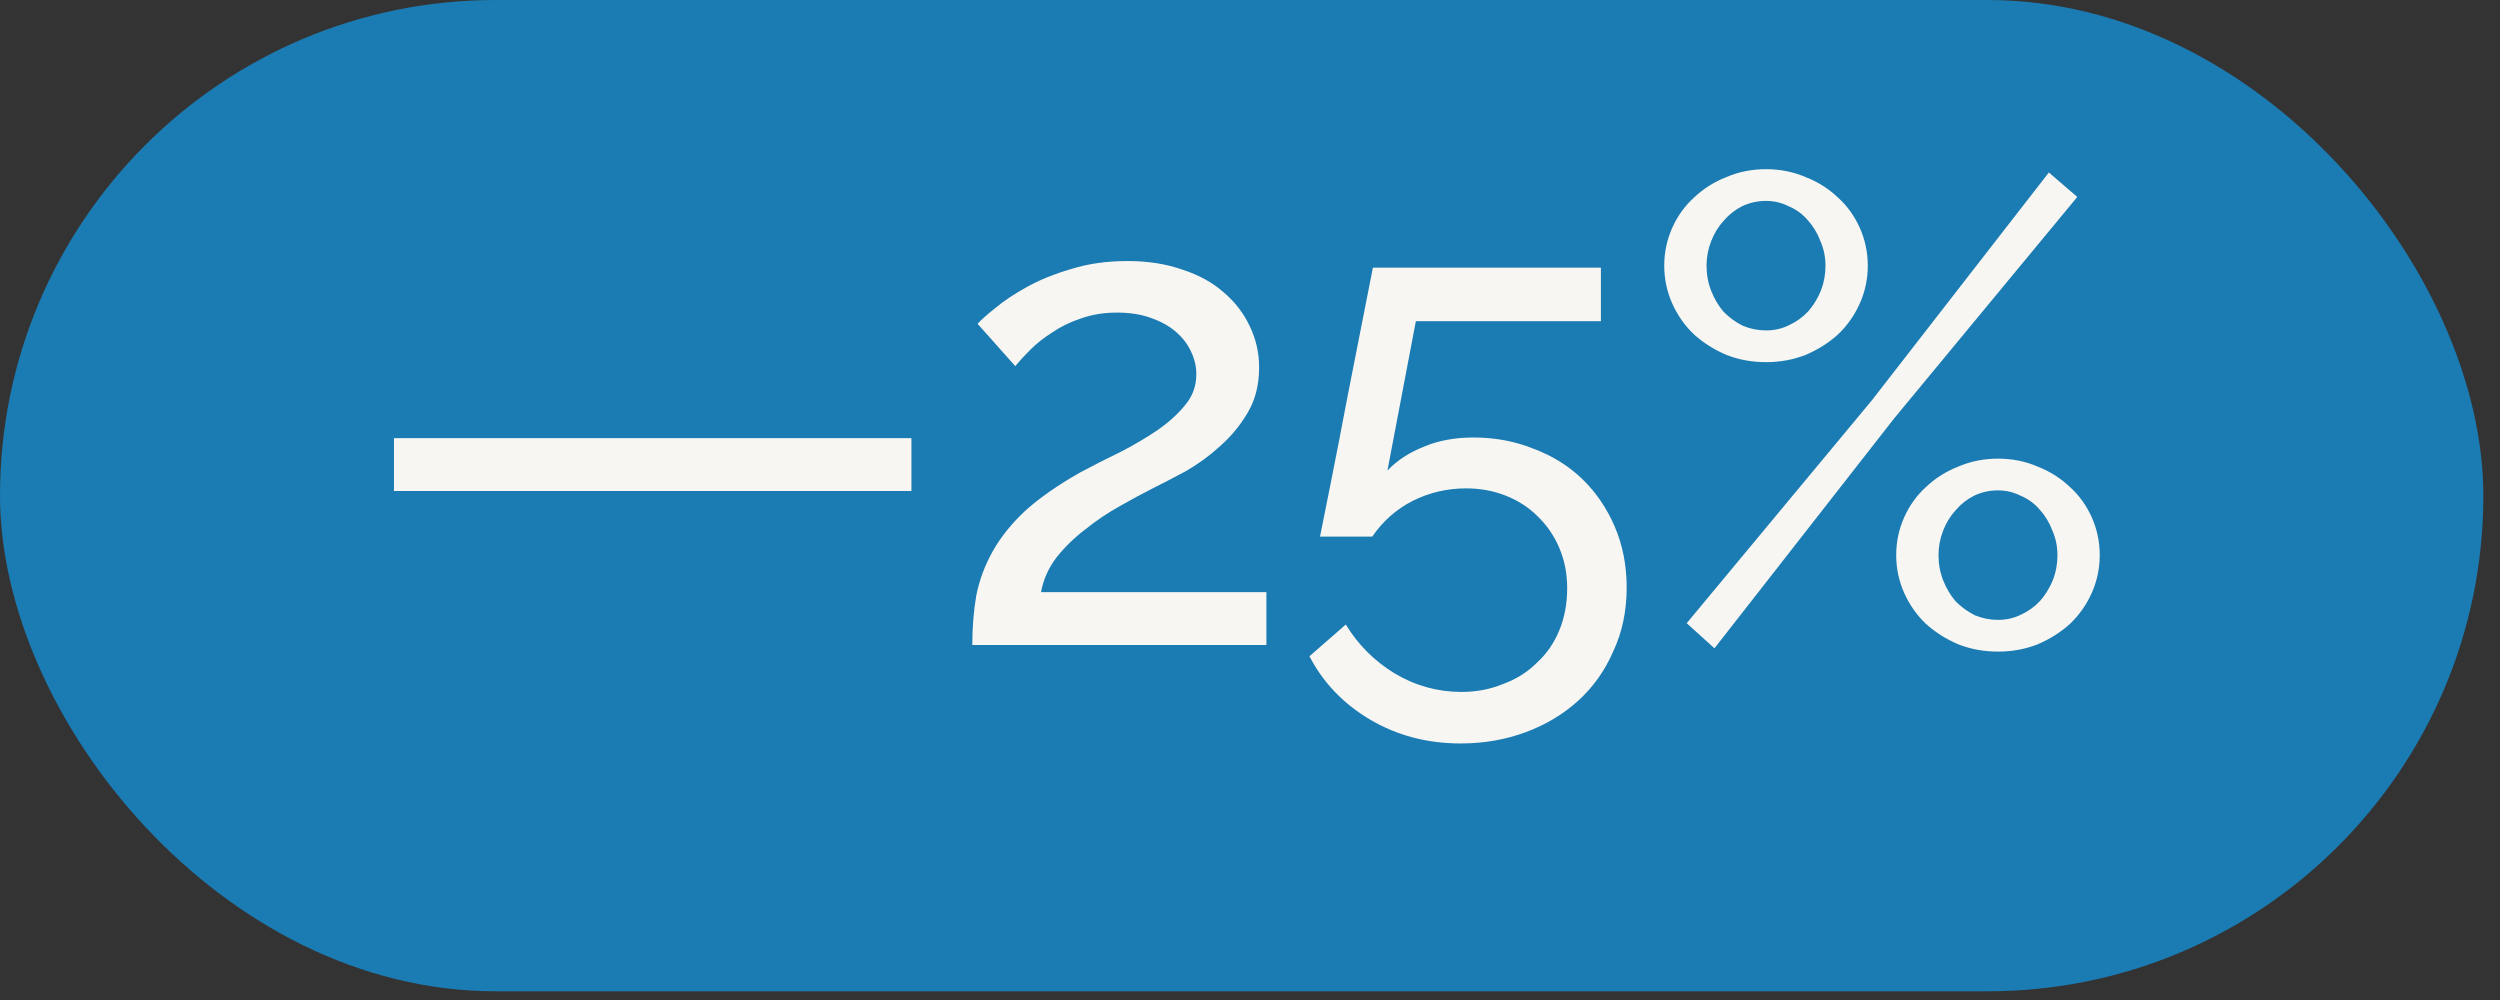
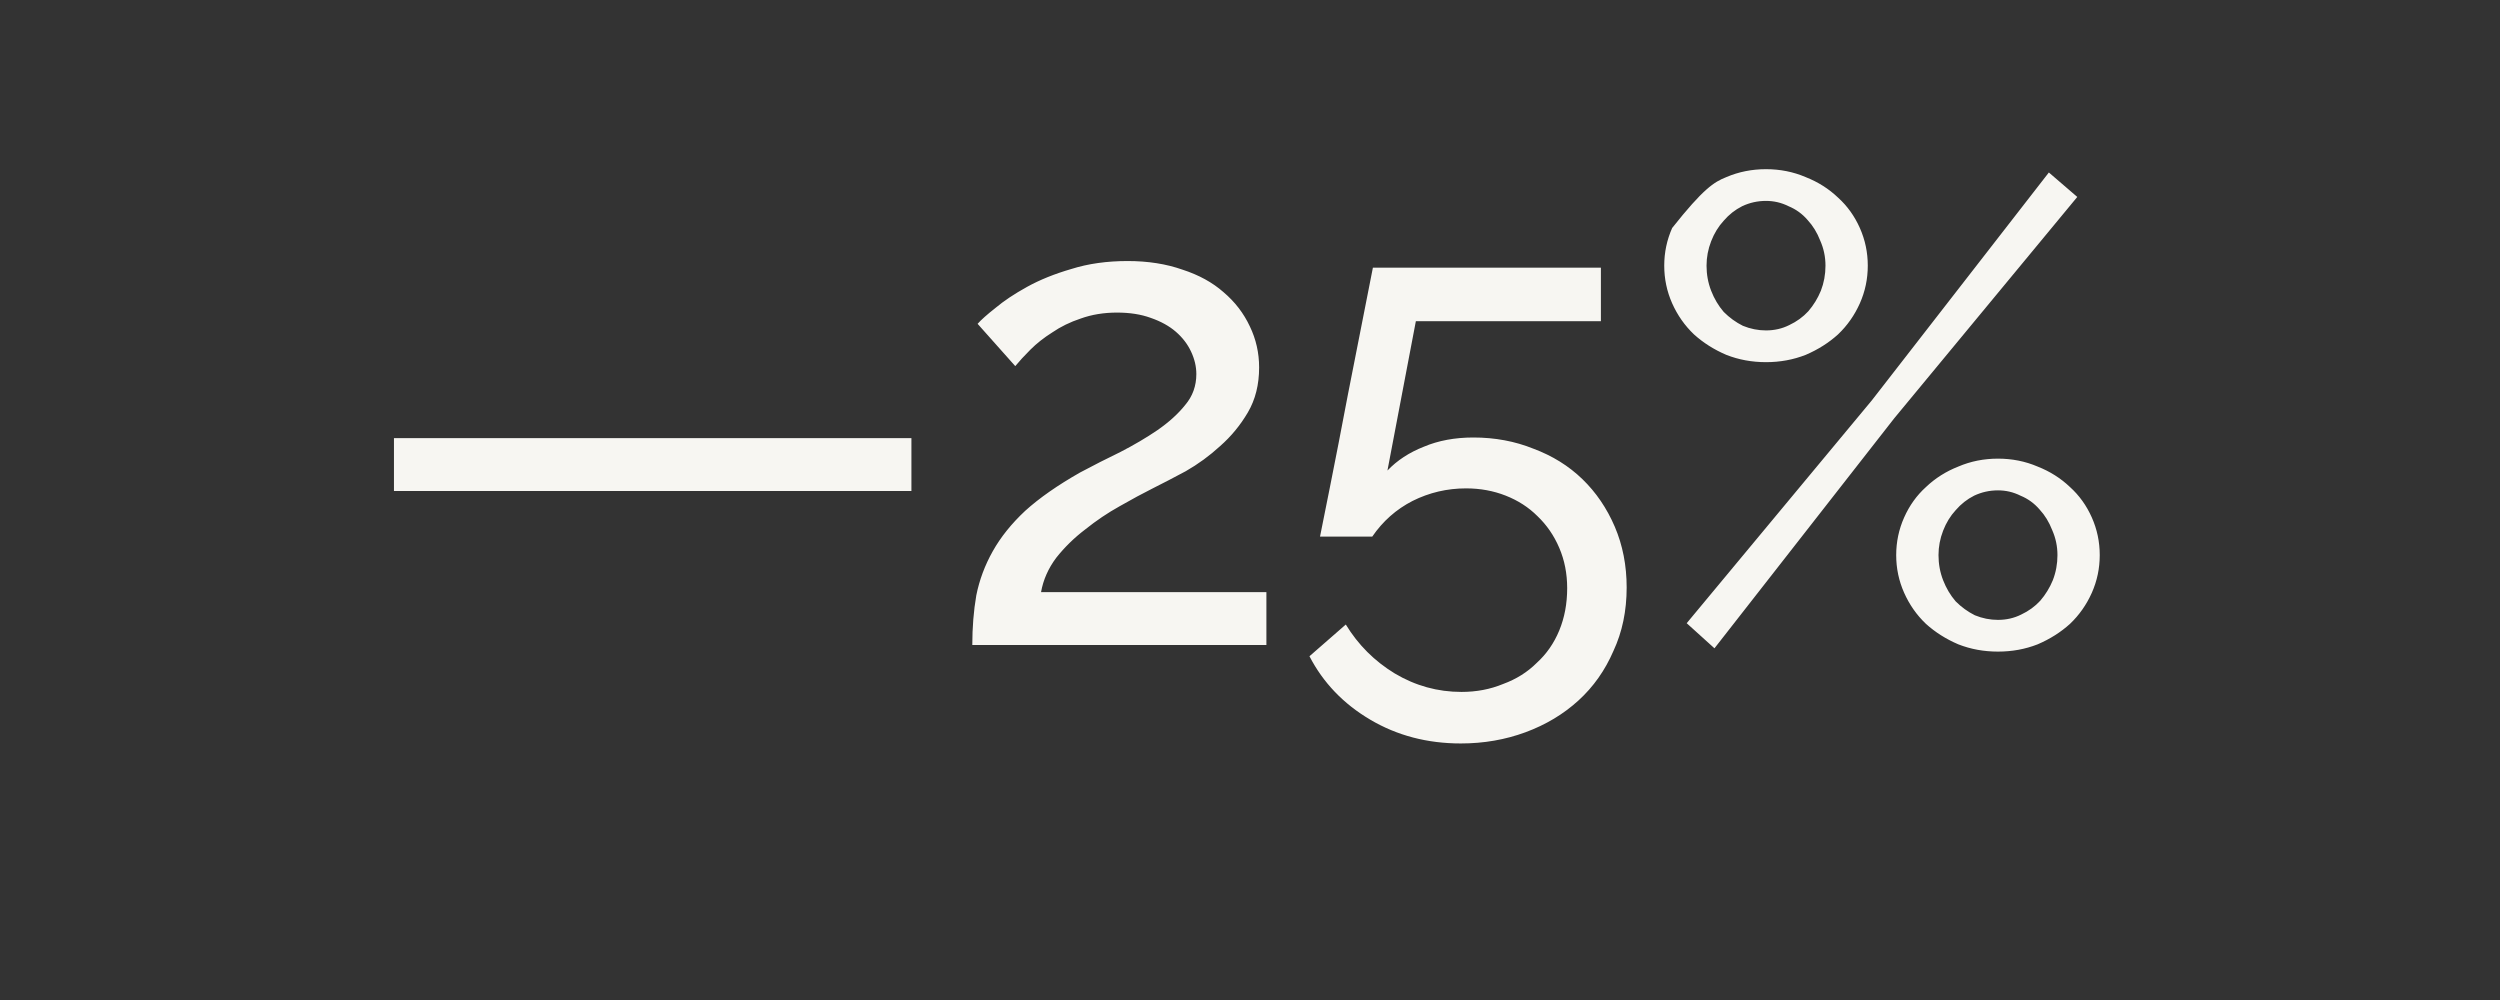
<svg xmlns="http://www.w3.org/2000/svg" width="125" height="50" viewBox="0 0 125 50" fill="none">
  <rect x="0" y="0" width="125" height="50" fill="#333333" stroke="none" />
-   <rect width="124.167" height="49.565" rx="24.782" fill="#1B7BB3" />
-   <path d="M19.698 24.551V21.907H45.571V24.551H19.698ZM48.615 32.25C48.615 31.369 48.682 30.543 48.814 29.772C48.968 29.001 49.243 28.263 49.64 27.558C50.036 26.853 50.576 26.181 51.259 25.542C51.964 24.903 52.878 24.265 54.002 23.626C54.662 23.273 55.334 22.932 56.017 22.601C56.7 22.249 57.317 21.886 57.867 21.511C58.44 21.114 58.903 20.696 59.255 20.255C59.63 19.815 59.817 19.297 59.817 18.702C59.817 18.328 59.729 17.953 59.553 17.579C59.377 17.204 59.123 16.874 58.793 16.588C58.462 16.301 58.044 16.07 57.537 15.894C57.053 15.717 56.491 15.629 55.852 15.629C55.191 15.629 54.585 15.729 54.035 15.927C53.506 16.103 53.032 16.334 52.614 16.621C52.195 16.885 51.832 17.171 51.523 17.48C51.215 17.788 50.962 18.064 50.763 18.306L48.88 16.191C49.056 15.993 49.353 15.728 49.772 15.398C50.191 15.046 50.719 14.693 51.358 14.341C51.997 13.988 52.735 13.691 53.572 13.448C54.409 13.184 55.345 13.052 56.381 13.052C57.394 13.052 58.308 13.195 59.123 13.482C59.938 13.746 60.621 14.12 61.172 14.605C61.745 15.09 62.185 15.662 62.494 16.323C62.802 16.962 62.956 17.645 62.956 18.372C62.956 19.231 62.769 19.98 62.394 20.619C62.02 21.258 61.557 21.819 61.007 22.304C60.478 22.789 59.905 23.207 59.288 23.56C58.672 23.89 58.121 24.177 57.636 24.419C57.152 24.661 56.601 24.959 55.984 25.311C55.389 25.641 54.817 26.027 54.266 26.468C53.715 26.886 53.23 27.36 52.812 27.888C52.415 28.417 52.162 28.99 52.052 29.607H63.32V32.25H48.615ZM73.667 21.875C74.747 21.875 75.749 22.062 76.674 22.436C77.621 22.789 78.436 23.295 79.119 23.956C79.802 24.617 80.342 25.41 80.739 26.335C81.135 27.261 81.333 28.274 81.333 29.375C81.333 30.543 81.113 31.6 80.672 32.547C80.254 33.517 79.67 34.343 78.921 35.026C78.172 35.709 77.291 36.237 76.278 36.612C75.264 36.986 74.185 37.173 73.04 37.173C71.365 37.173 69.856 36.777 68.513 35.984C67.169 35.191 66.156 34.133 65.473 32.812L67.29 31.226C67.907 32.239 68.722 33.054 69.735 33.671C70.77 34.288 71.883 34.596 73.073 34.596C73.822 34.596 74.515 34.464 75.154 34.2C75.815 33.957 76.377 33.605 76.839 33.142C77.324 32.702 77.699 32.162 77.963 31.523C78.227 30.884 78.359 30.179 78.359 29.408C78.359 28.681 78.227 28.009 77.963 27.393C77.699 26.776 77.335 26.247 76.873 25.807C76.432 25.366 75.903 25.025 75.286 24.782C74.67 24.54 74.009 24.419 73.304 24.419C72.357 24.419 71.464 24.628 70.627 25.047C69.812 25.465 69.14 26.06 68.612 26.831H66.001C66.023 26.721 66.078 26.445 66.166 26.005C66.255 25.542 66.365 24.991 66.497 24.353C66.629 23.692 66.772 22.965 66.927 22.172C67.081 21.379 67.235 20.575 67.389 19.76C67.764 17.865 68.182 15.739 68.645 13.382H80.045V16.059H70.793L69.372 23.527C69.856 23.02 70.462 22.623 71.189 22.337C71.916 22.029 72.742 21.875 73.667 21.875ZM88.3 18.108C87.596 18.108 86.935 17.986 86.318 17.744C85.701 17.48 85.161 17.138 84.699 16.72C84.236 16.279 83.873 15.761 83.608 15.167C83.344 14.572 83.212 13.944 83.212 13.283C83.212 12.622 83.344 11.995 83.608 11.4C83.873 10.805 84.236 10.298 84.699 9.88C85.161 9.439 85.701 9.098 86.318 8.855C86.935 8.591 87.596 8.459 88.3 8.459C89.005 8.459 89.666 8.591 90.283 8.855C90.9 9.098 91.44 9.439 91.902 9.88C92.365 10.298 92.728 10.805 92.993 11.4C93.257 11.995 93.389 12.622 93.389 13.283C93.389 13.944 93.257 14.572 92.993 15.167C92.728 15.761 92.365 16.279 91.902 16.72C91.44 17.138 90.9 17.48 90.283 17.744C89.666 17.986 89.005 18.108 88.3 18.108ZM88.3 16.521C88.719 16.521 89.105 16.433 89.457 16.257C89.832 16.081 90.151 15.85 90.415 15.563C90.68 15.255 90.889 14.913 91.043 14.539C91.197 14.142 91.274 13.724 91.274 13.283C91.274 12.843 91.186 12.424 91.01 12.028C90.856 11.631 90.647 11.29 90.382 11.003C90.118 10.695 89.799 10.464 89.424 10.309C89.072 10.133 88.697 10.045 88.3 10.045C87.882 10.045 87.485 10.133 87.111 10.309C86.758 10.486 86.45 10.728 86.186 11.036C85.921 11.323 85.712 11.664 85.558 12.061C85.404 12.457 85.327 12.865 85.327 13.283C85.327 13.724 85.404 14.142 85.558 14.539C85.712 14.935 85.921 15.288 86.186 15.596C86.472 15.883 86.791 16.114 87.144 16.29C87.519 16.444 87.904 16.521 88.3 16.521ZM99.899 32.58C99.194 32.58 98.533 32.459 97.916 32.217C97.299 31.953 96.76 31.611 96.297 31.193C95.834 30.752 95.471 30.234 95.207 29.64C94.942 29.045 94.81 28.417 94.81 27.756C94.81 27.095 94.942 26.468 95.207 25.873C95.471 25.278 95.834 24.771 96.297 24.353C96.76 23.912 97.299 23.571 97.916 23.328C98.533 23.064 99.194 22.932 99.899 22.932C100.604 22.932 101.264 23.064 101.881 23.328C102.498 23.571 103.038 23.912 103.5 24.353C103.963 24.771 104.326 25.278 104.591 25.873C104.855 26.468 104.987 27.095 104.987 27.756C104.987 28.417 104.855 29.045 104.591 29.64C104.326 30.234 103.963 30.752 103.5 31.193C103.038 31.611 102.498 31.953 101.881 32.217C101.264 32.459 100.604 32.58 99.899 32.58ZM99.899 30.994C100.317 30.994 100.703 30.906 101.055 30.73C101.43 30.554 101.749 30.323 102.013 30.036C102.278 29.728 102.487 29.386 102.641 29.012C102.795 28.615 102.873 28.197 102.873 27.756C102.873 27.316 102.784 26.897 102.608 26.5C102.454 26.104 102.245 25.762 101.98 25.476C101.716 25.168 101.397 24.936 101.022 24.782C100.67 24.606 100.295 24.518 99.899 24.518C99.48 24.518 99.084 24.606 98.709 24.782C98.357 24.959 98.048 25.201 97.784 25.509C97.519 25.796 97.31 26.137 97.156 26.534C97.002 26.93 96.925 27.338 96.925 27.756C96.925 28.197 97.002 28.615 97.156 29.012C97.31 29.408 97.519 29.761 97.784 30.069C98.07 30.355 98.39 30.587 98.742 30.763C99.117 30.917 99.502 30.994 99.899 30.994ZM84.335 31.16L93.587 20.024L102.443 8.624L103.864 9.847L94.711 20.916L85.723 32.415L84.335 31.16Z" fill="#F7F6F2" />
+   <path d="M19.698 24.551V21.907H45.571V24.551H19.698ZM48.615 32.25C48.615 31.369 48.682 30.543 48.814 29.772C48.968 29.001 49.243 28.263 49.64 27.558C50.036 26.853 50.576 26.181 51.259 25.542C51.964 24.903 52.878 24.265 54.002 23.626C54.662 23.273 55.334 22.932 56.017 22.601C56.7 22.249 57.317 21.886 57.867 21.511C58.44 21.114 58.903 20.696 59.255 20.255C59.63 19.815 59.817 19.297 59.817 18.702C59.817 18.328 59.729 17.953 59.553 17.579C59.377 17.204 59.123 16.874 58.793 16.588C58.462 16.301 58.044 16.07 57.537 15.894C57.053 15.717 56.491 15.629 55.852 15.629C55.191 15.629 54.585 15.729 54.035 15.927C53.506 16.103 53.032 16.334 52.614 16.621C52.195 16.885 51.832 17.171 51.523 17.48C51.215 17.788 50.962 18.064 50.763 18.306L48.88 16.191C49.056 15.993 49.353 15.728 49.772 15.398C50.191 15.046 50.719 14.693 51.358 14.341C51.997 13.988 52.735 13.691 53.572 13.448C54.409 13.184 55.345 13.052 56.381 13.052C57.394 13.052 58.308 13.195 59.123 13.482C59.938 13.746 60.621 14.12 61.172 14.605C61.745 15.09 62.185 15.662 62.494 16.323C62.802 16.962 62.956 17.645 62.956 18.372C62.956 19.231 62.769 19.98 62.394 20.619C62.02 21.258 61.557 21.819 61.007 22.304C60.478 22.789 59.905 23.207 59.288 23.56C58.672 23.89 58.121 24.177 57.636 24.419C57.152 24.661 56.601 24.959 55.984 25.311C55.389 25.641 54.817 26.027 54.266 26.468C53.715 26.886 53.23 27.36 52.812 27.888C52.415 28.417 52.162 28.99 52.052 29.607H63.32V32.25H48.615ZM73.667 21.875C74.747 21.875 75.749 22.062 76.674 22.436C77.621 22.789 78.436 23.295 79.119 23.956C79.802 24.617 80.342 25.41 80.739 26.335C81.135 27.261 81.333 28.274 81.333 29.375C81.333 30.543 81.113 31.6 80.672 32.547C80.254 33.517 79.67 34.343 78.921 35.026C78.172 35.709 77.291 36.237 76.278 36.612C75.264 36.986 74.185 37.173 73.04 37.173C71.365 37.173 69.856 36.777 68.513 35.984C67.169 35.191 66.156 34.133 65.473 32.812L67.29 31.226C67.907 32.239 68.722 33.054 69.735 33.671C70.77 34.288 71.883 34.596 73.073 34.596C73.822 34.596 74.515 34.464 75.154 34.2C75.815 33.957 76.377 33.605 76.839 33.142C77.324 32.702 77.699 32.162 77.963 31.523C78.227 30.884 78.359 30.179 78.359 29.408C78.359 28.681 78.227 28.009 77.963 27.393C77.699 26.776 77.335 26.247 76.873 25.807C76.432 25.366 75.903 25.025 75.286 24.782C74.67 24.54 74.009 24.419 73.304 24.419C72.357 24.419 71.464 24.628 70.627 25.047C69.812 25.465 69.14 26.06 68.612 26.831H66.001C66.023 26.721 66.078 26.445 66.166 26.005C66.255 25.542 66.365 24.991 66.497 24.353C66.629 23.692 66.772 22.965 66.927 22.172C67.081 21.379 67.235 20.575 67.389 19.76C67.764 17.865 68.182 15.739 68.645 13.382H80.045V16.059H70.793L69.372 23.527C69.856 23.02 70.462 22.623 71.189 22.337C71.916 22.029 72.742 21.875 73.667 21.875ZM88.3 18.108C87.596 18.108 86.935 17.986 86.318 17.744C85.701 17.48 85.161 17.138 84.699 16.72C84.236 16.279 83.873 15.761 83.608 15.167C83.344 14.572 83.212 13.944 83.212 13.283C83.212 12.622 83.344 11.995 83.608 11.4C85.161 9.439 85.701 9.098 86.318 8.855C86.935 8.591 87.596 8.459 88.3 8.459C89.005 8.459 89.666 8.591 90.283 8.855C90.9 9.098 91.44 9.439 91.902 9.88C92.365 10.298 92.728 10.805 92.993 11.4C93.257 11.995 93.389 12.622 93.389 13.283C93.389 13.944 93.257 14.572 92.993 15.167C92.728 15.761 92.365 16.279 91.902 16.72C91.44 17.138 90.9 17.48 90.283 17.744C89.666 17.986 89.005 18.108 88.3 18.108ZM88.3 16.521C88.719 16.521 89.105 16.433 89.457 16.257C89.832 16.081 90.151 15.85 90.415 15.563C90.68 15.255 90.889 14.913 91.043 14.539C91.197 14.142 91.274 13.724 91.274 13.283C91.274 12.843 91.186 12.424 91.01 12.028C90.856 11.631 90.647 11.29 90.382 11.003C90.118 10.695 89.799 10.464 89.424 10.309C89.072 10.133 88.697 10.045 88.3 10.045C87.882 10.045 87.485 10.133 87.111 10.309C86.758 10.486 86.45 10.728 86.186 11.036C85.921 11.323 85.712 11.664 85.558 12.061C85.404 12.457 85.327 12.865 85.327 13.283C85.327 13.724 85.404 14.142 85.558 14.539C85.712 14.935 85.921 15.288 86.186 15.596C86.472 15.883 86.791 16.114 87.144 16.29C87.519 16.444 87.904 16.521 88.3 16.521ZM99.899 32.58C99.194 32.58 98.533 32.459 97.916 32.217C97.299 31.953 96.76 31.611 96.297 31.193C95.834 30.752 95.471 30.234 95.207 29.64C94.942 29.045 94.81 28.417 94.81 27.756C94.81 27.095 94.942 26.468 95.207 25.873C95.471 25.278 95.834 24.771 96.297 24.353C96.76 23.912 97.299 23.571 97.916 23.328C98.533 23.064 99.194 22.932 99.899 22.932C100.604 22.932 101.264 23.064 101.881 23.328C102.498 23.571 103.038 23.912 103.5 24.353C103.963 24.771 104.326 25.278 104.591 25.873C104.855 26.468 104.987 27.095 104.987 27.756C104.987 28.417 104.855 29.045 104.591 29.64C104.326 30.234 103.963 30.752 103.5 31.193C103.038 31.611 102.498 31.953 101.881 32.217C101.264 32.459 100.604 32.58 99.899 32.58ZM99.899 30.994C100.317 30.994 100.703 30.906 101.055 30.73C101.43 30.554 101.749 30.323 102.013 30.036C102.278 29.728 102.487 29.386 102.641 29.012C102.795 28.615 102.873 28.197 102.873 27.756C102.873 27.316 102.784 26.897 102.608 26.5C102.454 26.104 102.245 25.762 101.98 25.476C101.716 25.168 101.397 24.936 101.022 24.782C100.67 24.606 100.295 24.518 99.899 24.518C99.48 24.518 99.084 24.606 98.709 24.782C98.357 24.959 98.048 25.201 97.784 25.509C97.519 25.796 97.31 26.137 97.156 26.534C97.002 26.93 96.925 27.338 96.925 27.756C96.925 28.197 97.002 28.615 97.156 29.012C97.31 29.408 97.519 29.761 97.784 30.069C98.07 30.355 98.39 30.587 98.742 30.763C99.117 30.917 99.502 30.994 99.899 30.994ZM84.335 31.16L93.587 20.024L102.443 8.624L103.864 9.847L94.711 20.916L85.723 32.415L84.335 31.16Z" fill="#F7F6F2" />
</svg>